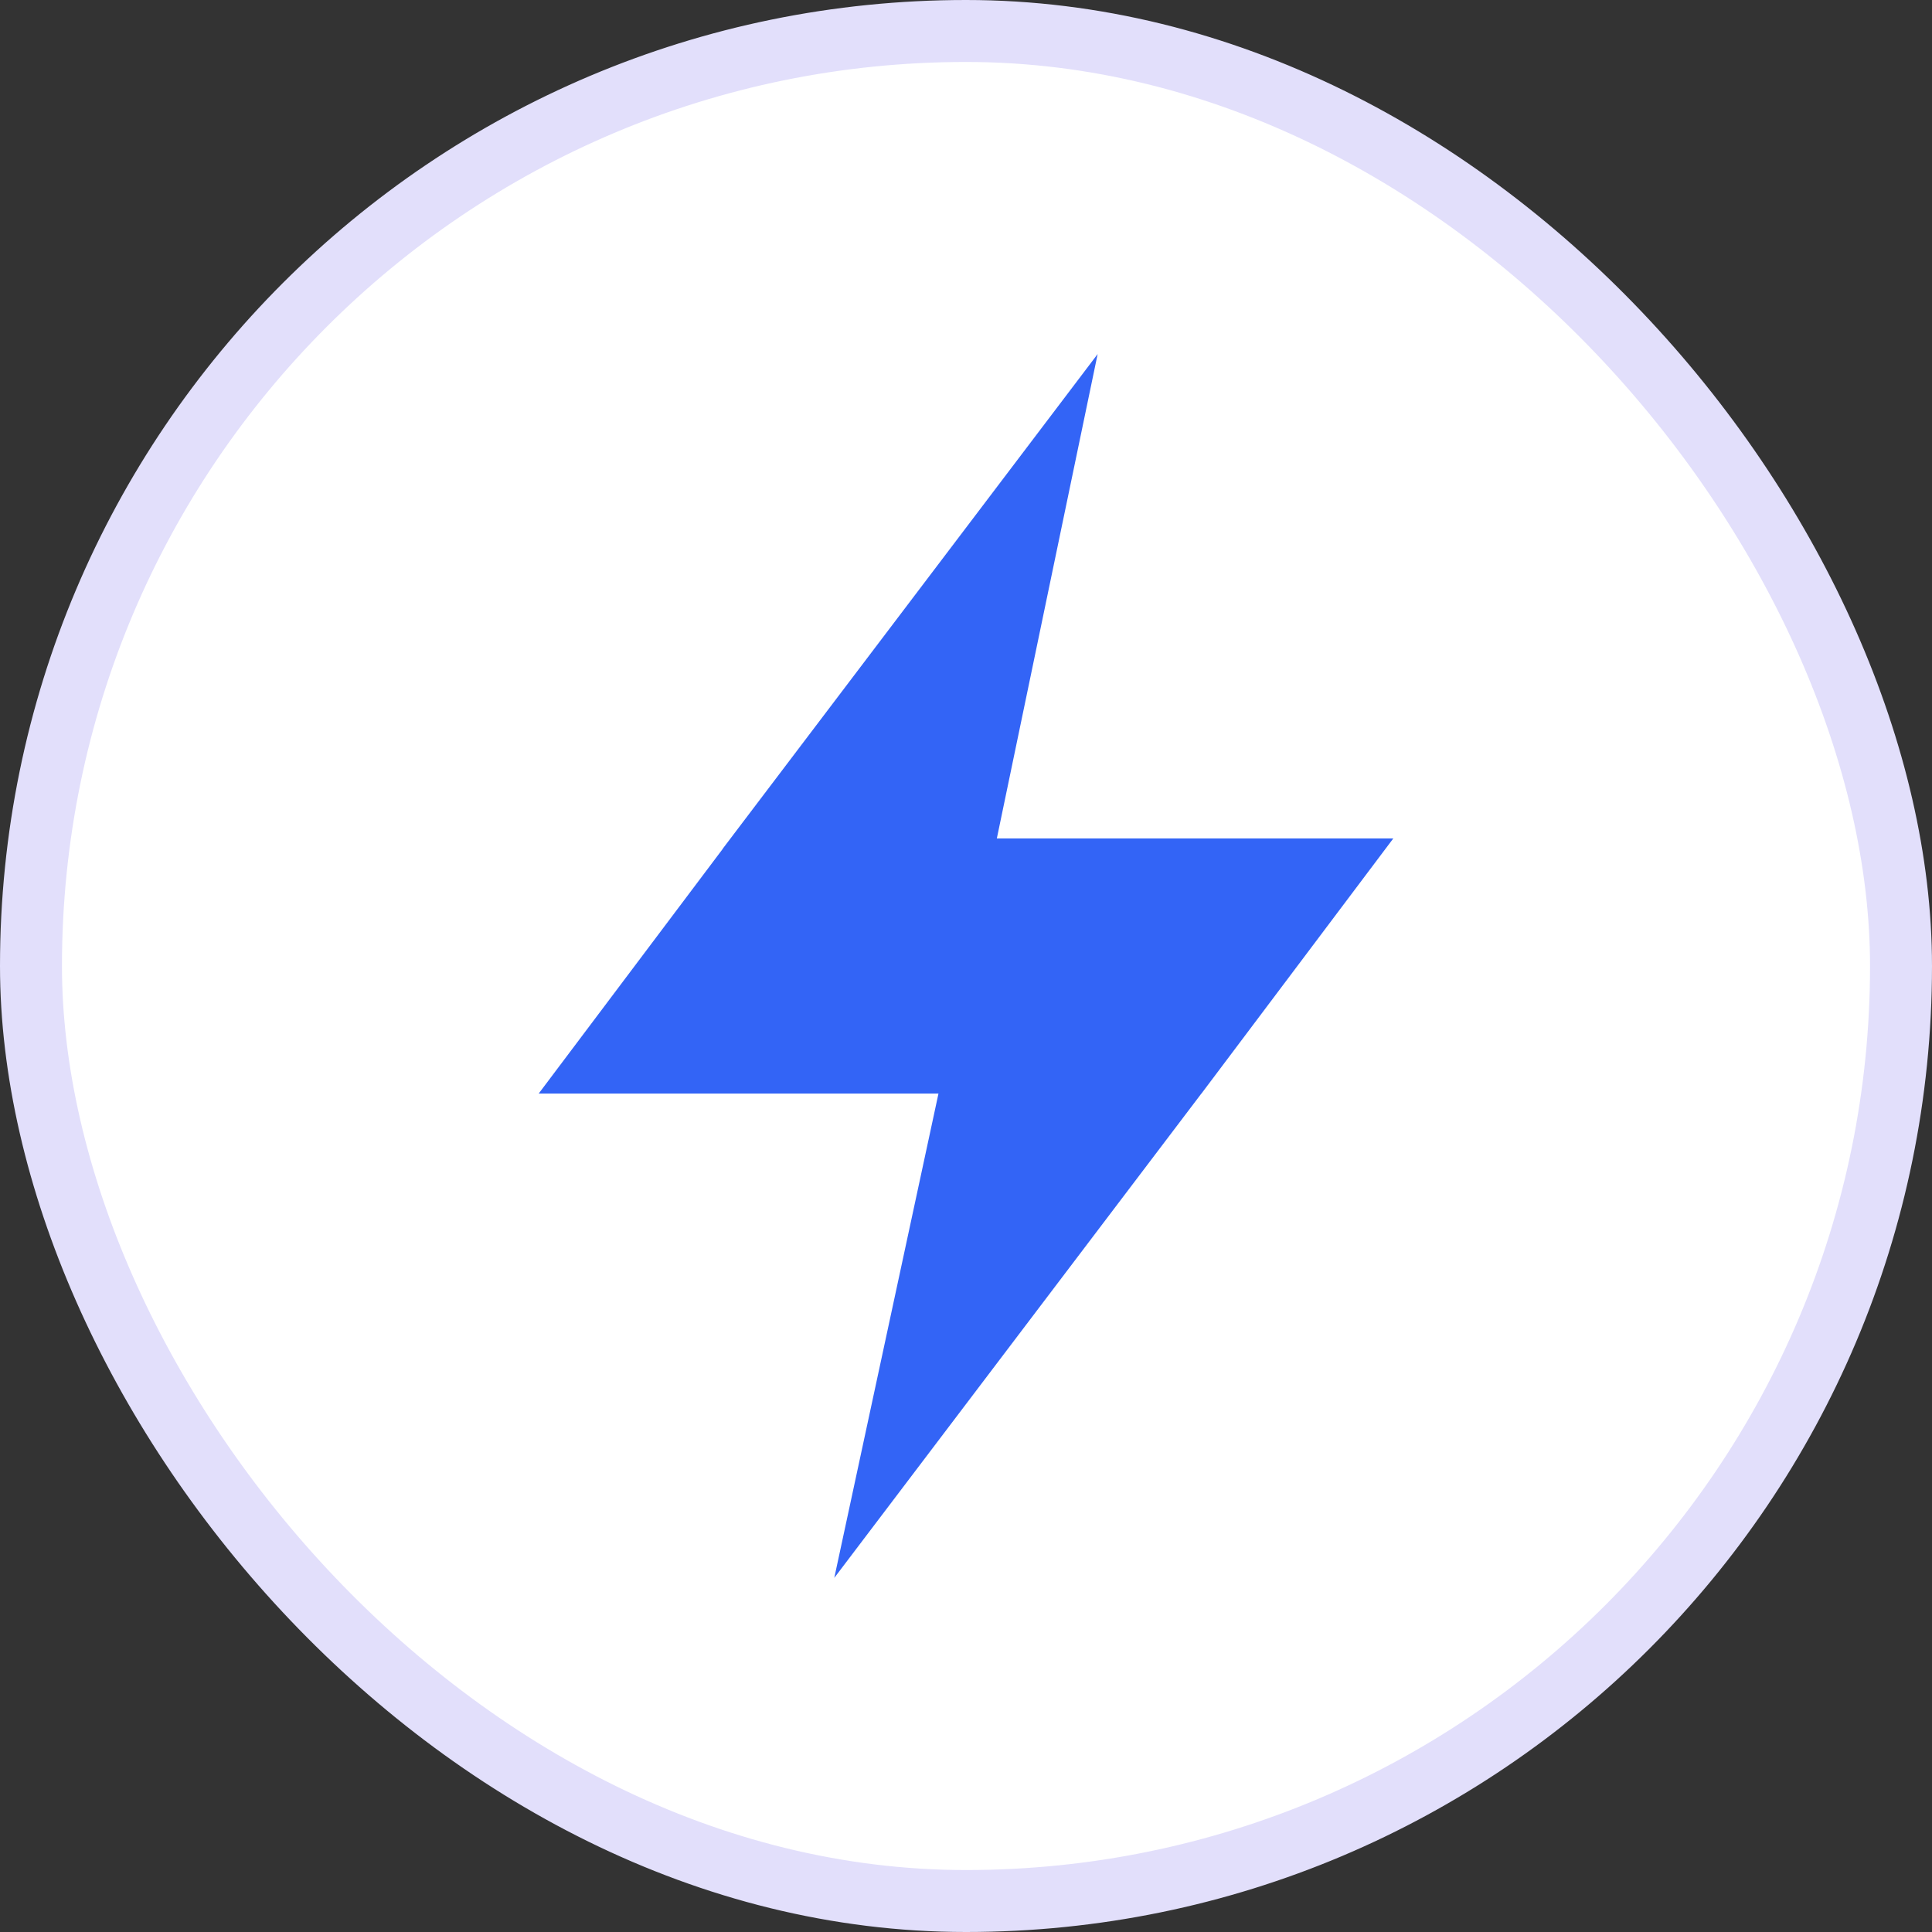
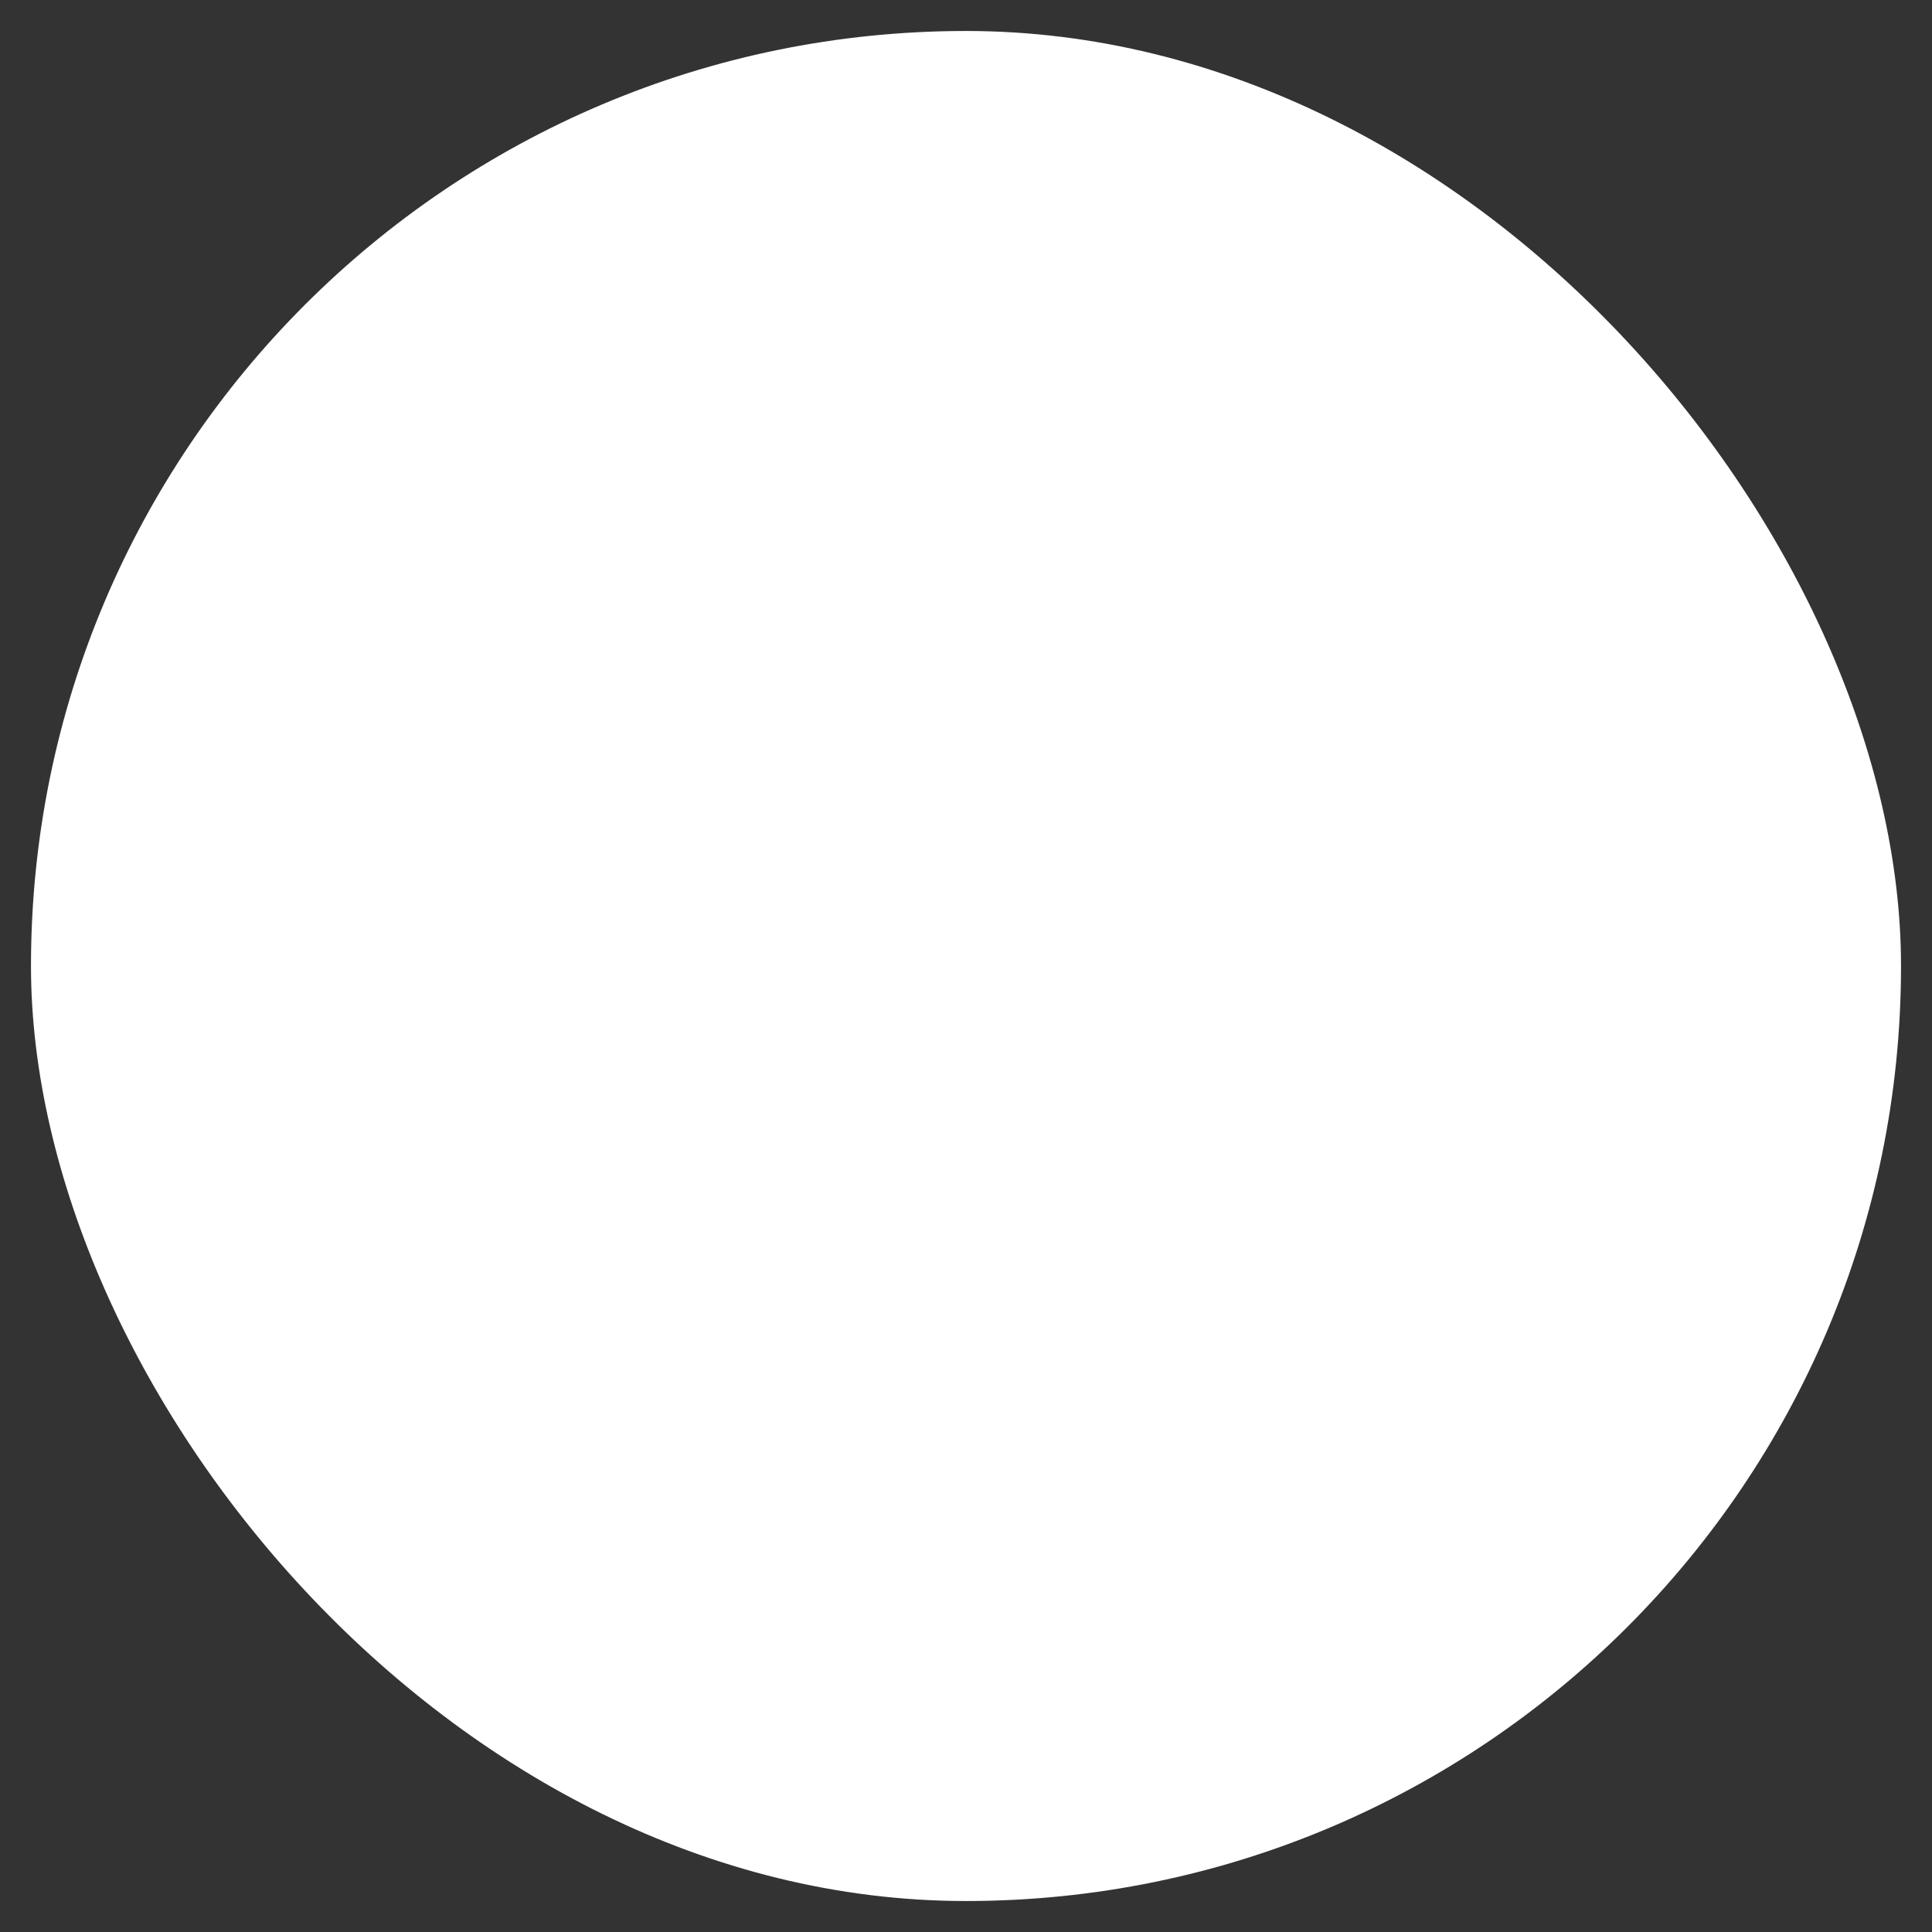
<svg xmlns="http://www.w3.org/2000/svg" width="28" height="28" viewBox="0 0 28 28" fill="none">
  <rect x="0" y="0" width="28" height="28" fill="#333333" stroke="none" />
  <rect x="0.449" y="0.449" width="27.102" height="27.102" rx="13.551" fill="white" />
-   <rect x="0.449" y="0.449" width="27.102" height="27.102" rx="13.551" stroke="#E2DFFB" stroke-width="0.898" />
-   <path fill-rule="evenodd" clip-rule="evenodd" d="M15.908 5.131L14.447 12.151H20.193L17.412 15.849H17.411L12.091 22.868L13.601 15.849H7.807L10.478 12.298L10.476 12.298L15.908 5.131Z" fill="#3364F6" />
</svg>